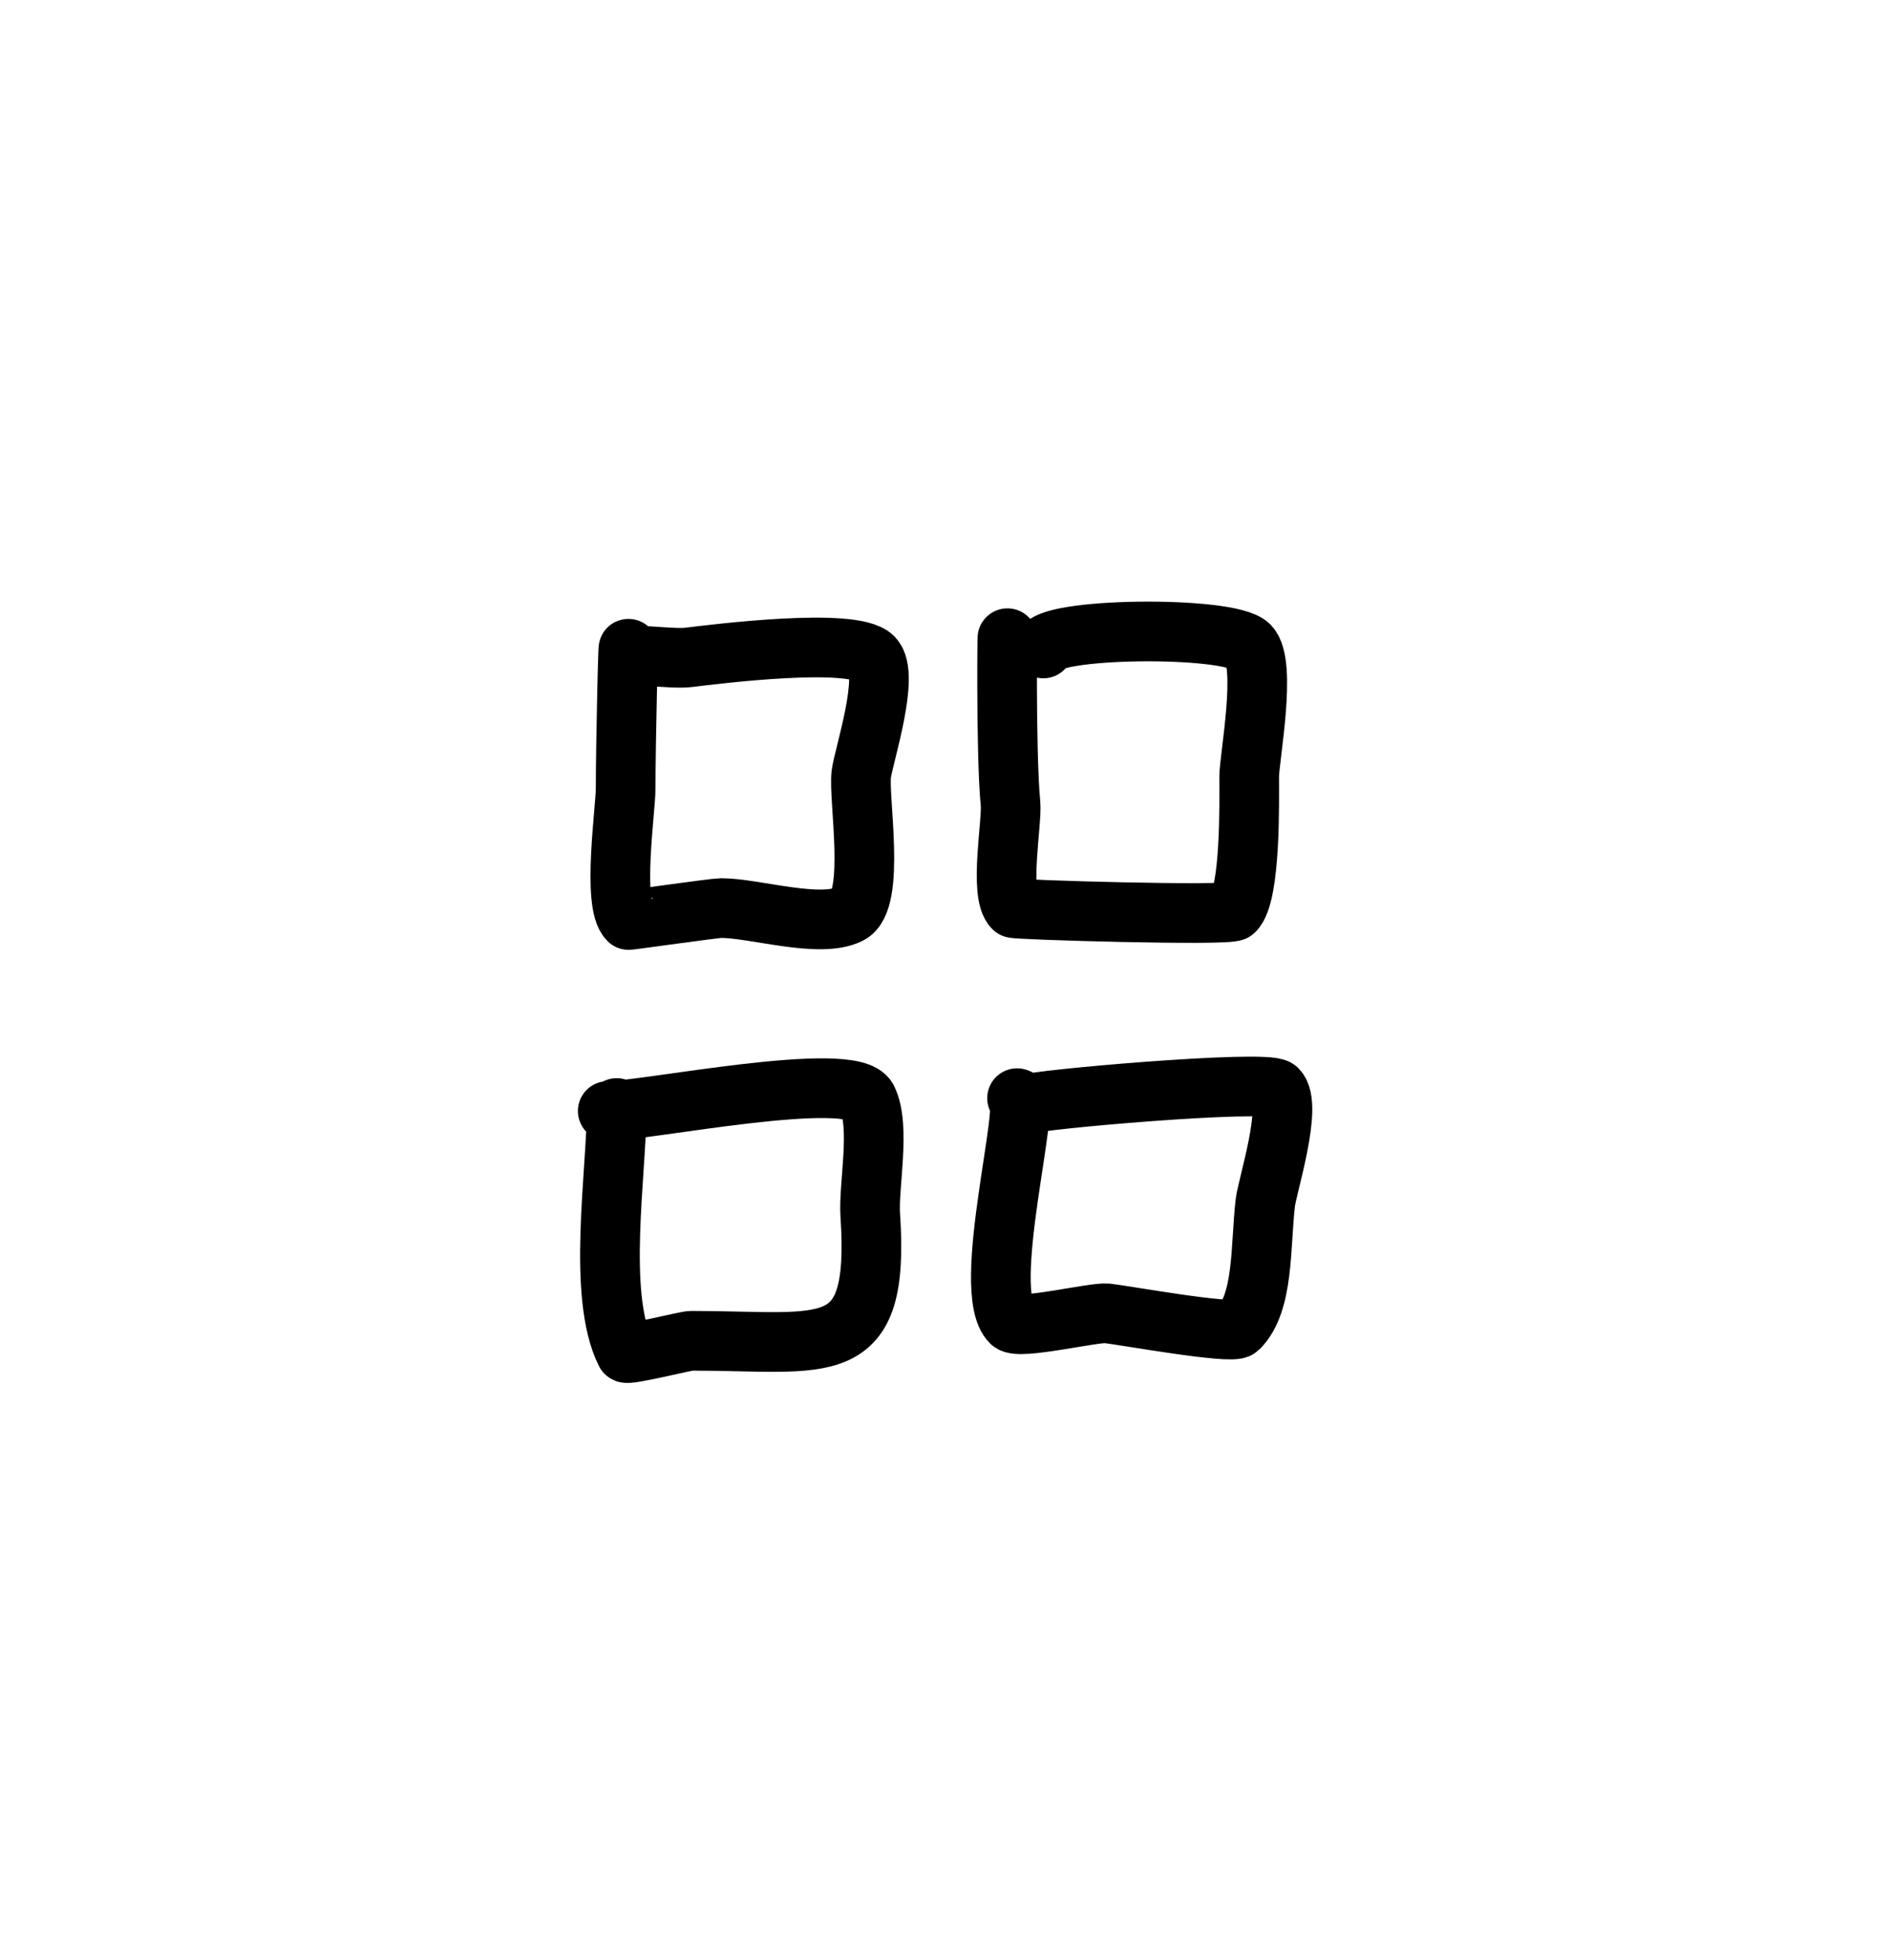
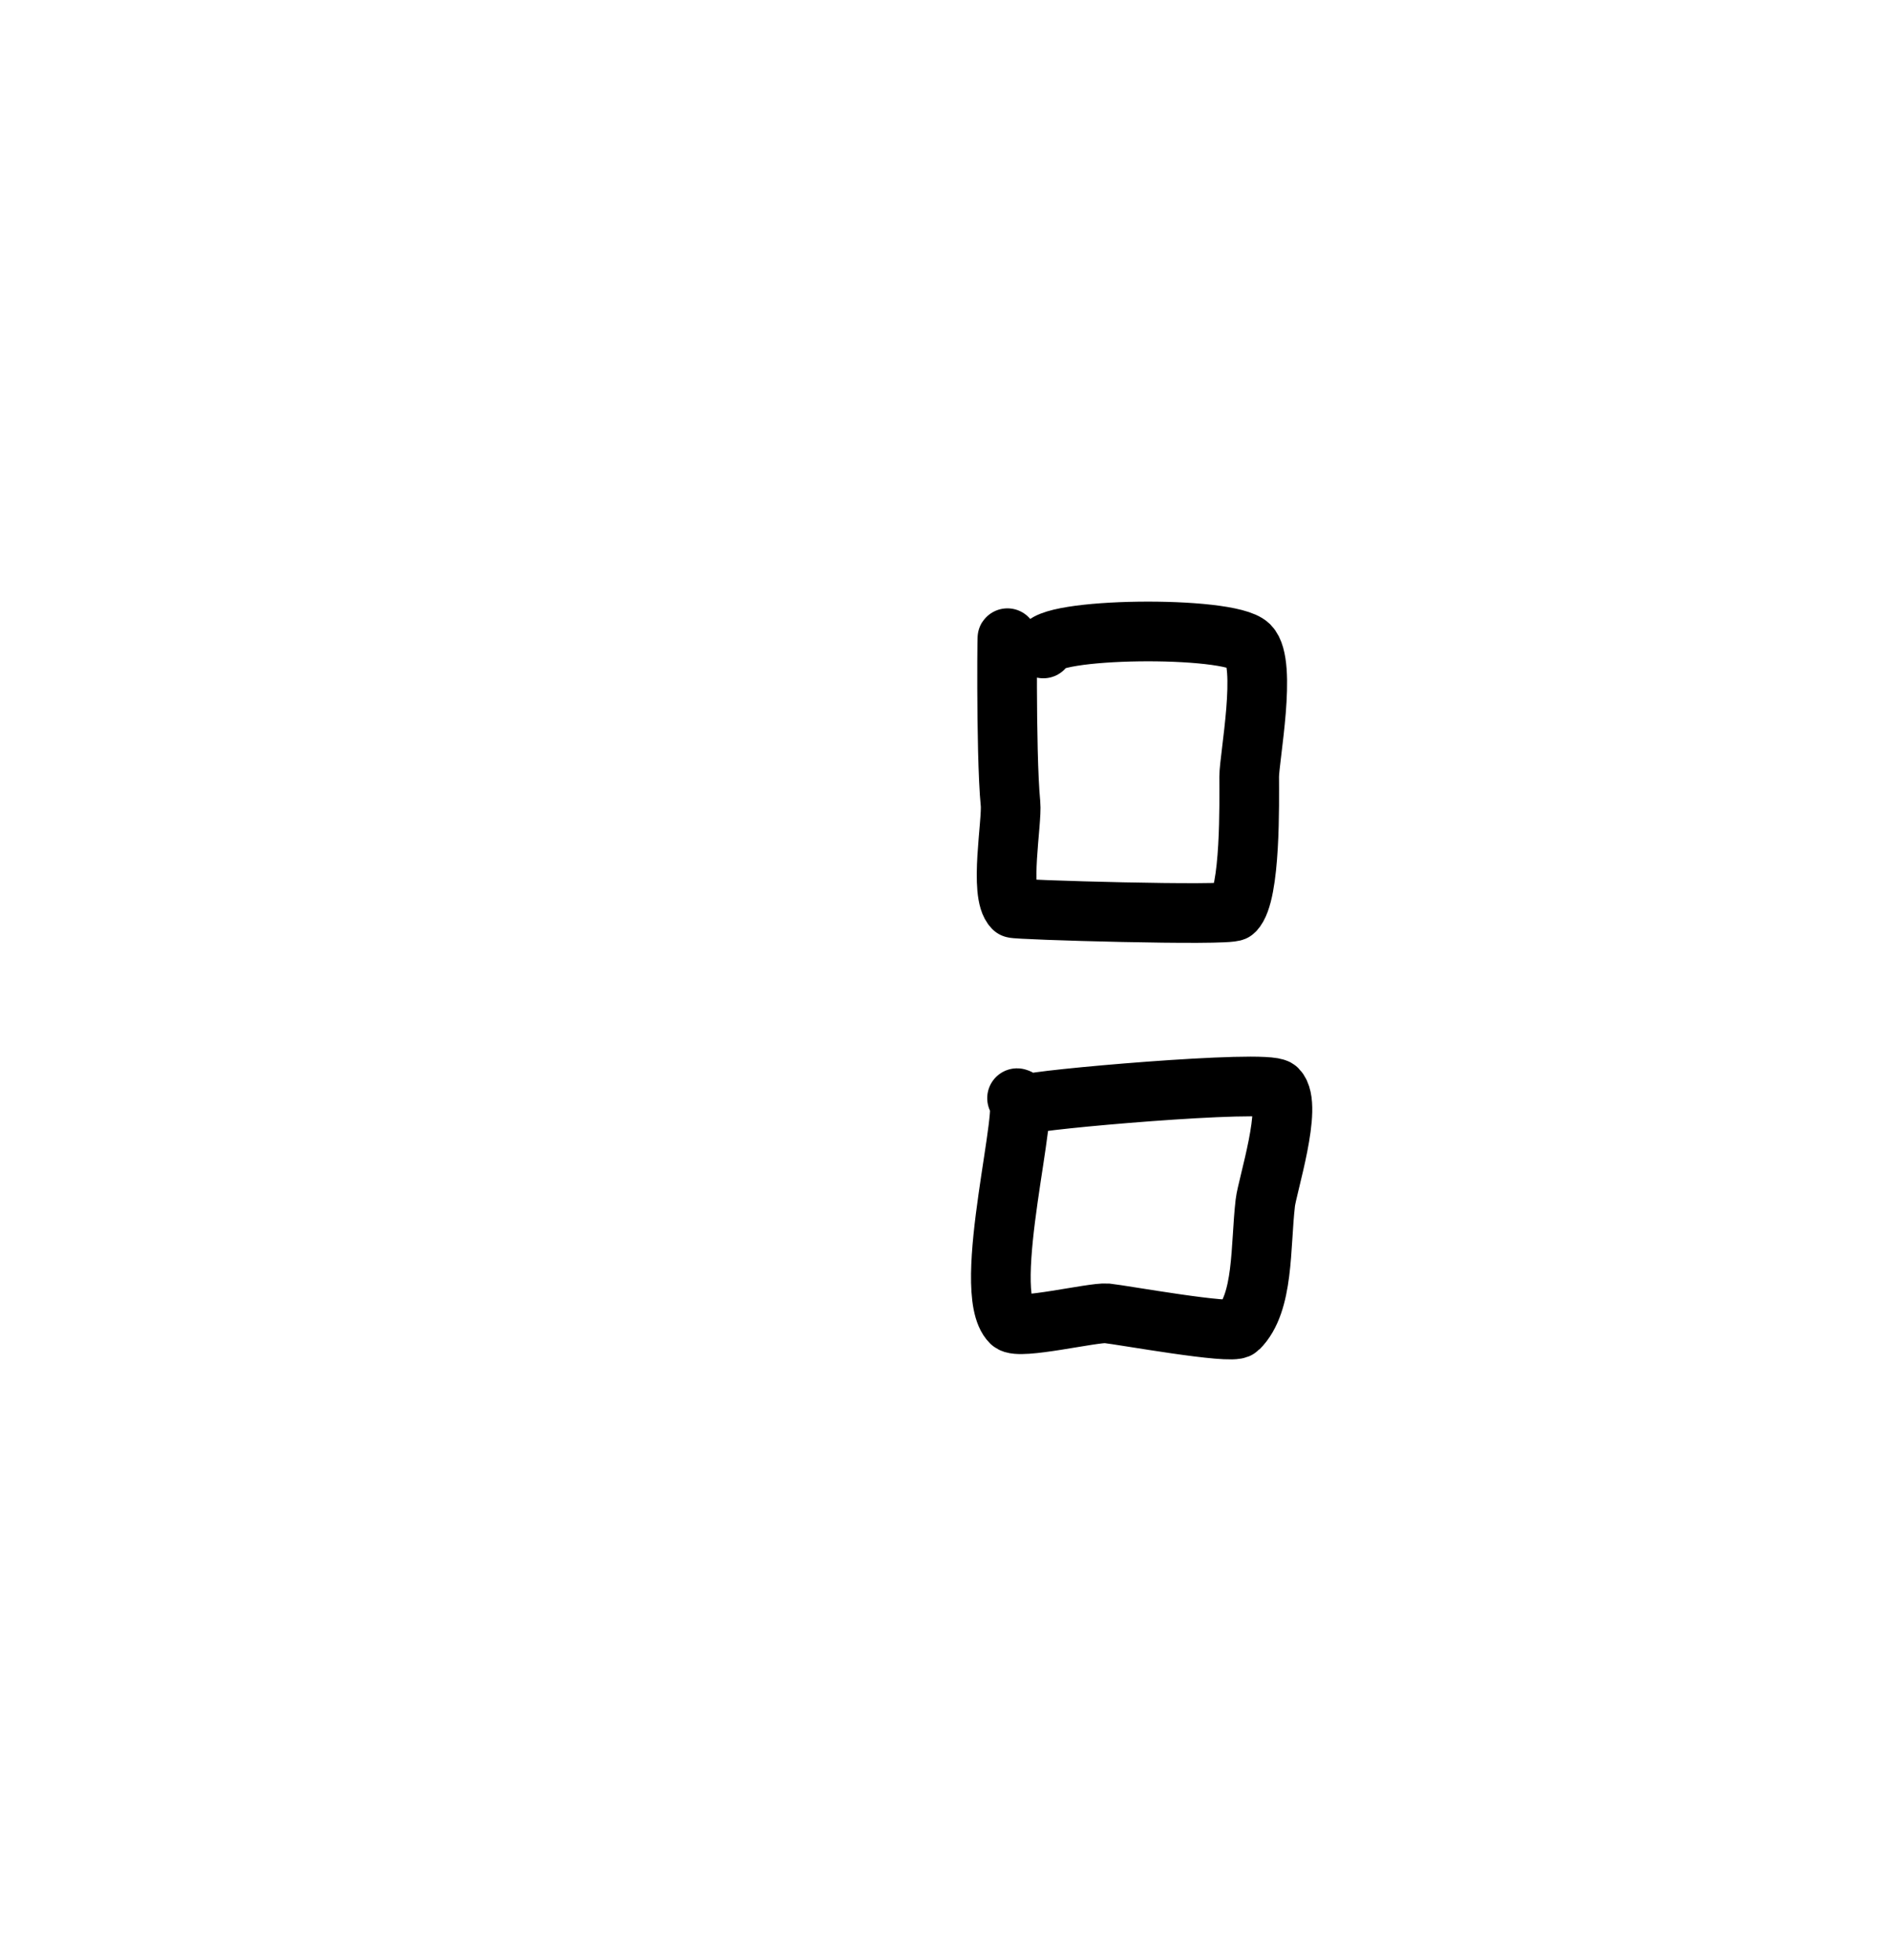
<svg xmlns="http://www.w3.org/2000/svg" version="1.1" width="63.349" height="65.682">
-   <path d="M21.07,22.03C21.07,20.57,20.97,24.97,20.97,26.43C20.97,27.12,20.51,30.28,21.07,30.83C21.08,30.84,23.95,30.43,24.17,30.43C25.30,30.43,27.48,31.13,28.47,30.63C29.37,30.18,28.76,26.71,28.87,25.93C28.96,25.29,29.84,22.61,29.27,22.03C28.58,21.34,23.98,21.92,23.07,22.03C22.56,22.10,20.90,21.86,21.07,22.03" stroke="#000000" fill="none" stroke-width="2" stroke-linecap="round" stroke-linejoin="round" />
-   <path d="M20.67,37.13C20.67,39.29,20.00,43.40,20.97,45.33C21.02,45.43,22.98,44.93,23.17,44.93C27.70,44.93,29.50,45.68,29.17,40.73C29.10,39.75,29.53,37.76,29.07,36.83C28.56,35.82,21.63,37.23,20.37,37.23" stroke="#000000" fill="none" stroke-width="2" stroke-linecap="round" stroke-linejoin="round" />
  <path d="M33.77,21.73C33.77,20.00,33.70,25.21,33.87,26.93C33.93,27.54,33.48,29.95,33.97,30.43C34.02,30.49,41.20,30.70,41.37,30.53C41.93,29.97,41.87,26.83,41.87,26.03C41.87,25.40,42.48,22.24,41.87,21.63C41.18,20.95,34.97,21.03,34.97,21.73" stroke="#000000" fill="none" stroke-width="2" stroke-linecap="round" stroke-linejoin="round" />
  <path d="M34.09,36.80C34.61,36.80,32.83,43.26,33.89,44.31C34.15,44.57,36.64,43.97,37.10,44.01C37.60,44.06,41.29,44.73,41.51,44.51C42.37,43.66,42.24,41.78,42.41,40.31C42.47,39.76,43.35,37.04,42.81,36.50C42.48,36.16,34.49,36.87,34.49,37.00" stroke="#000000" fill="none" stroke-width="2" stroke-linecap="round" stroke-linejoin="round" />
</svg>